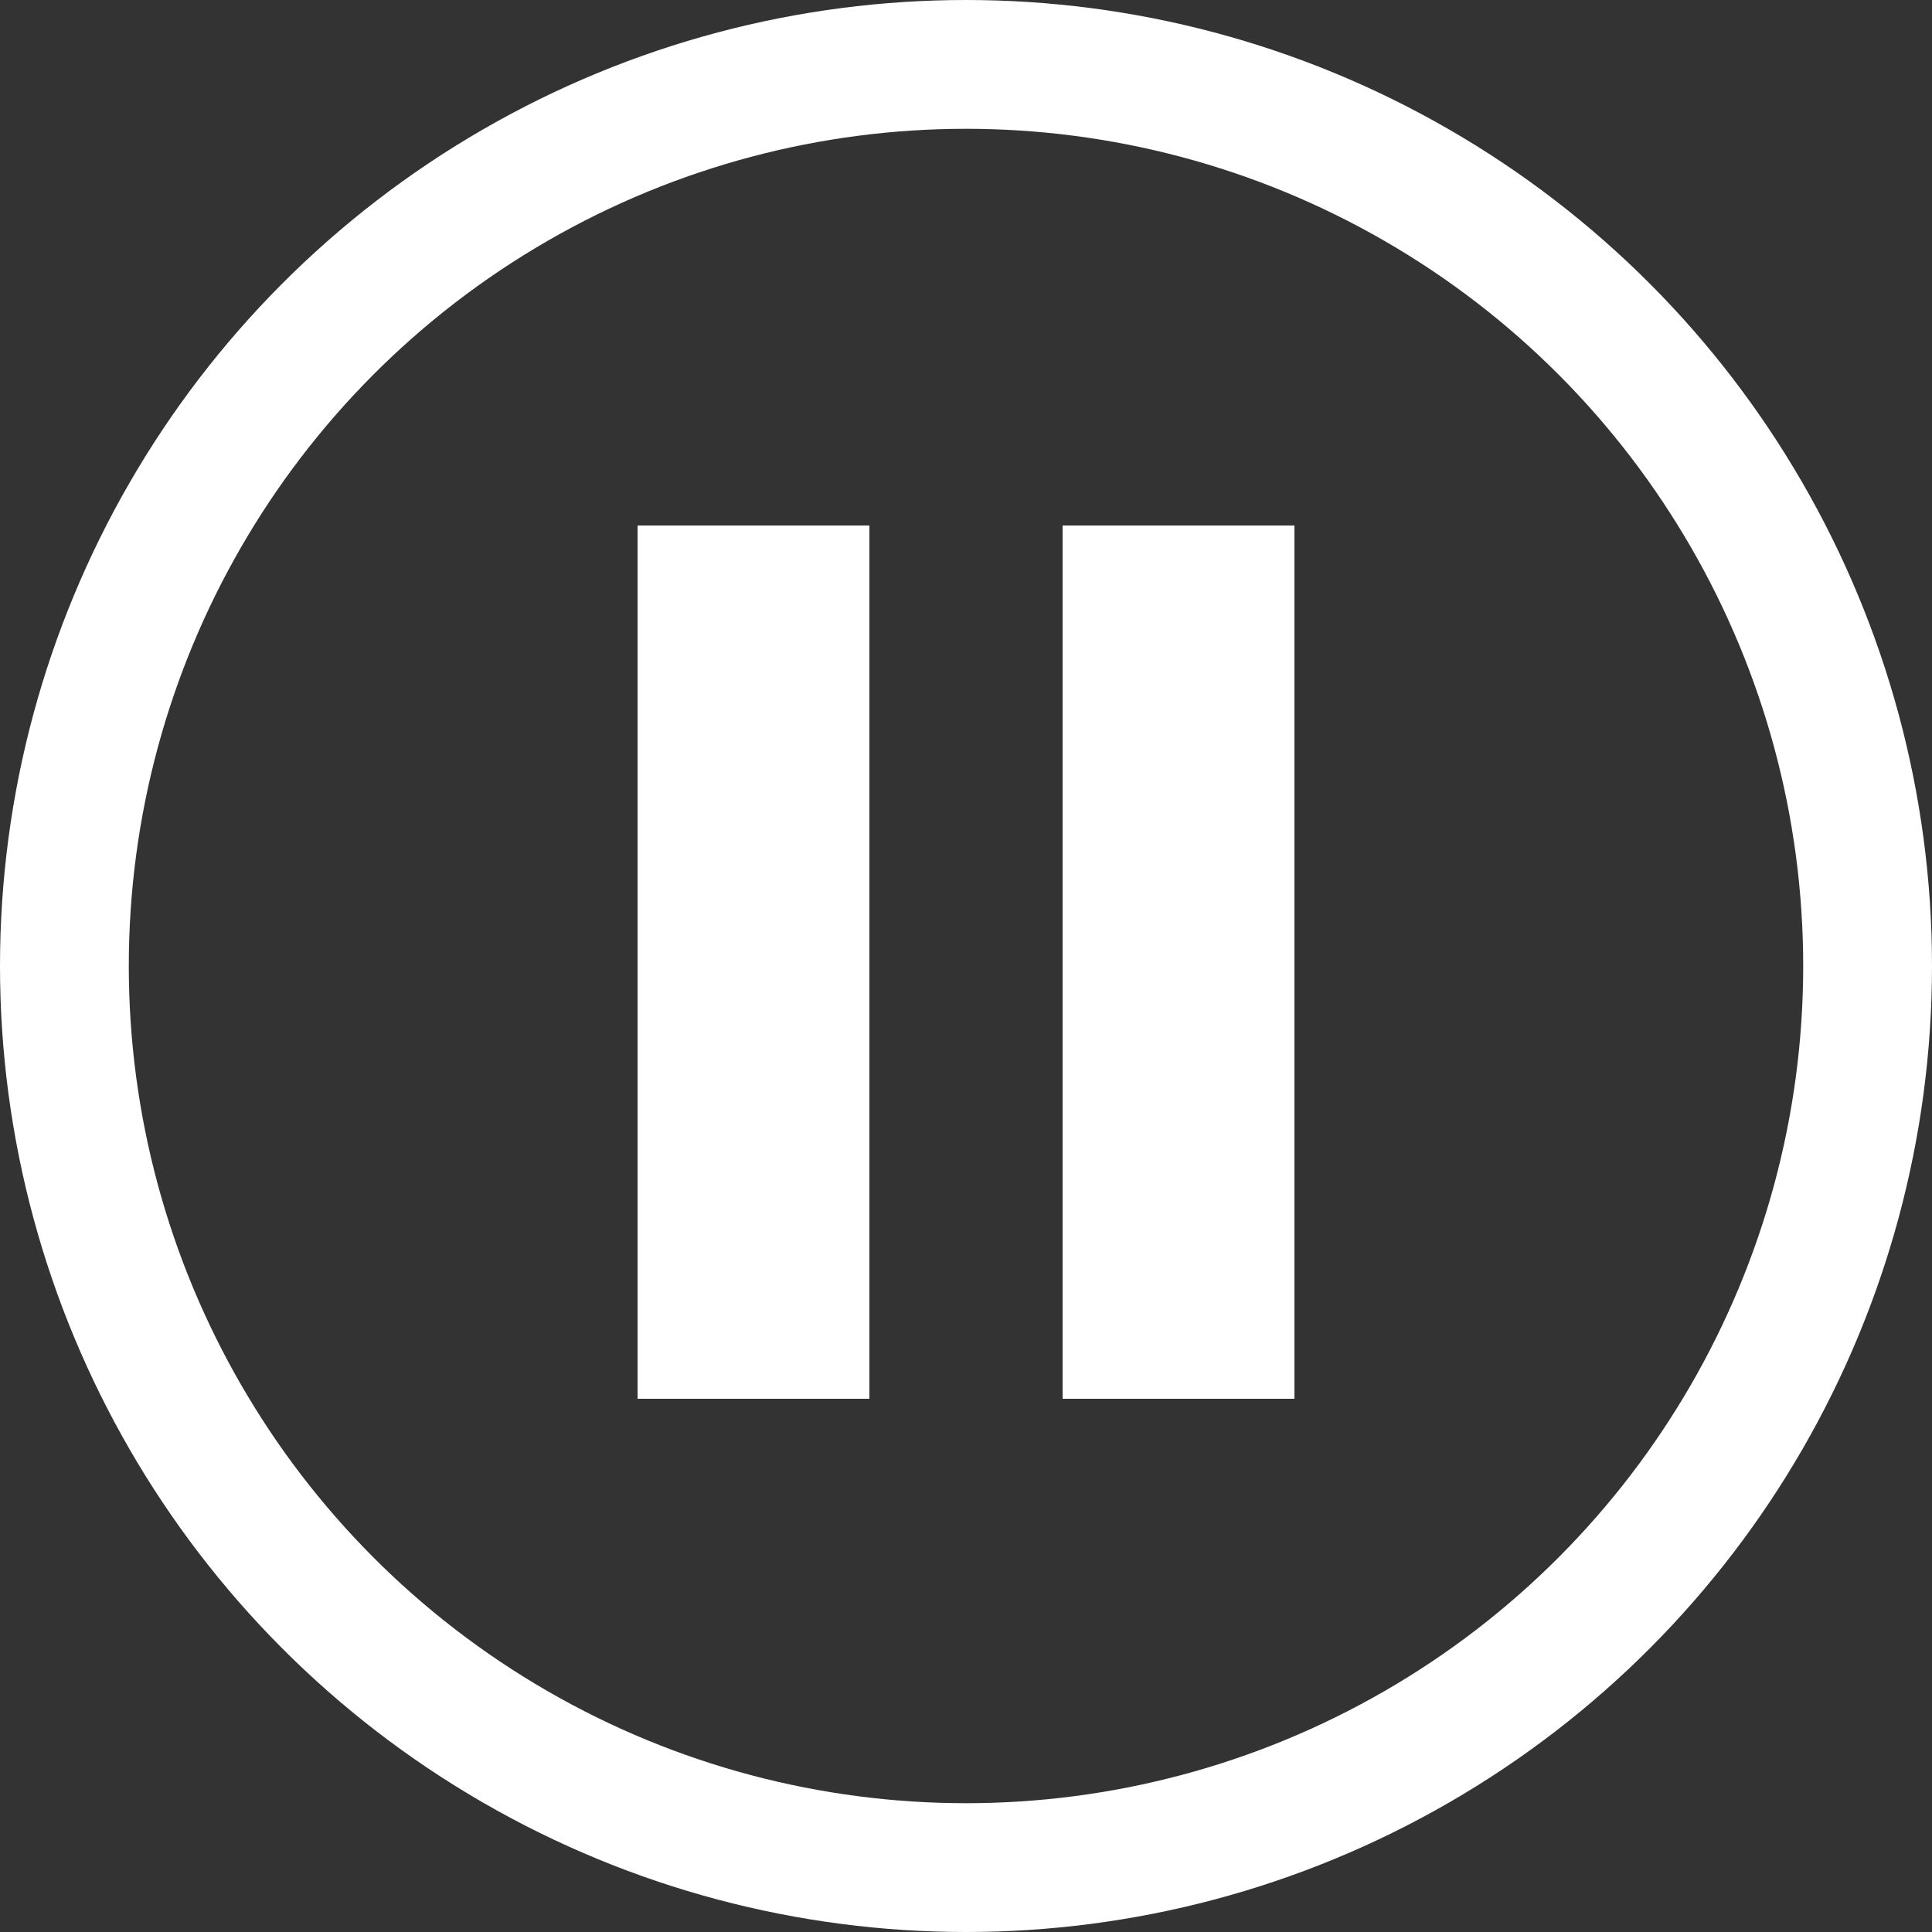
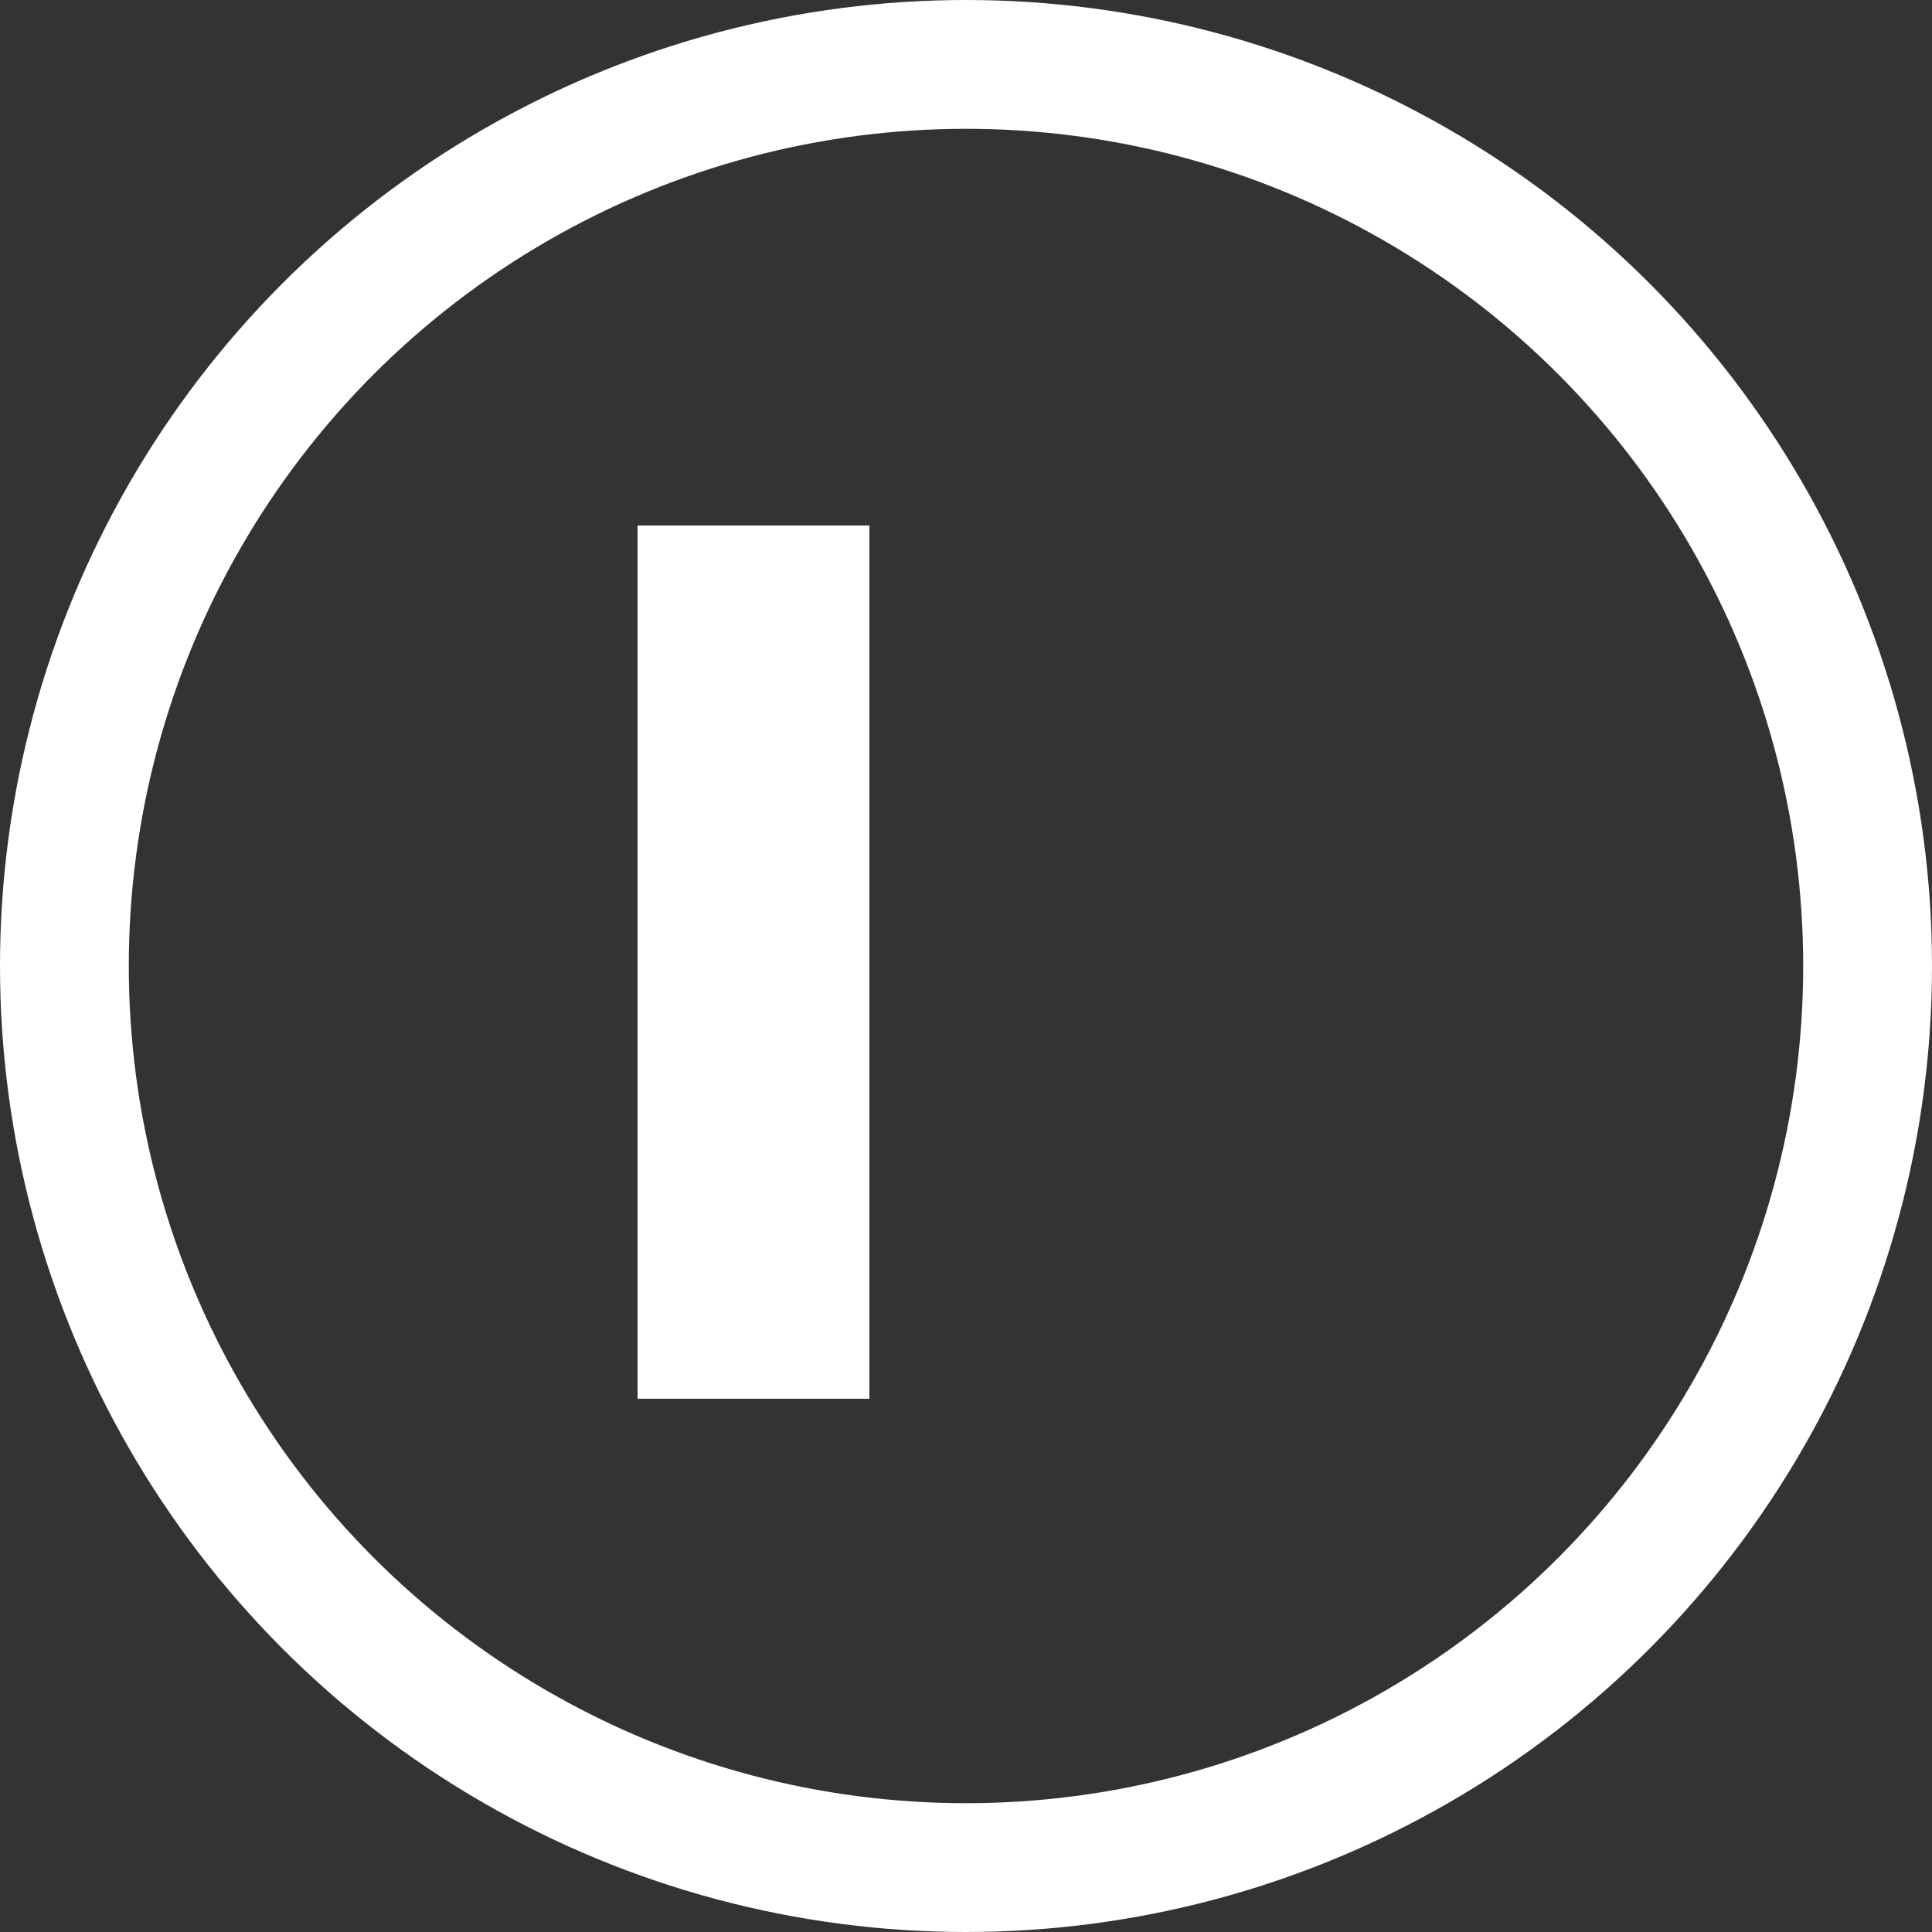
<svg xmlns="http://www.w3.org/2000/svg" width="12px" height="12px" viewBox="0 0 12 12" version="1.1">
  <rect x="0" y="0" width="12" height="12" fill="#333333" stroke="none" />
  <title>Puse icon</title>
  <g id="1.-Homepage" stroke="none" stroke-width="1" fill="none" fill-rule="evenodd">
    <g transform="translate(-1376, -844)" id="Header">
      <g id="Latest-Projects" transform="translate(1124, 686)">
        <g id="Puse-icon" transform="translate(252, 158)">
          <polygon id="Fill-1" fill="#FFFFFF" points="3.96 8.688 5.4 8.688 5.4 3.264 3.96 3.264" />
-           <polygon id="Fill-2" fill="#FFFFFF" points="6.6 8.688 8.04 8.688 8.04 3.264 6.6 3.264" />
          <circle id="Oval" stroke="#FFFFFF" stroke-width="0.8" cx="6" cy="6" r="5.6" />
        </g>
      </g>
    </g>
  </g>
</svg>